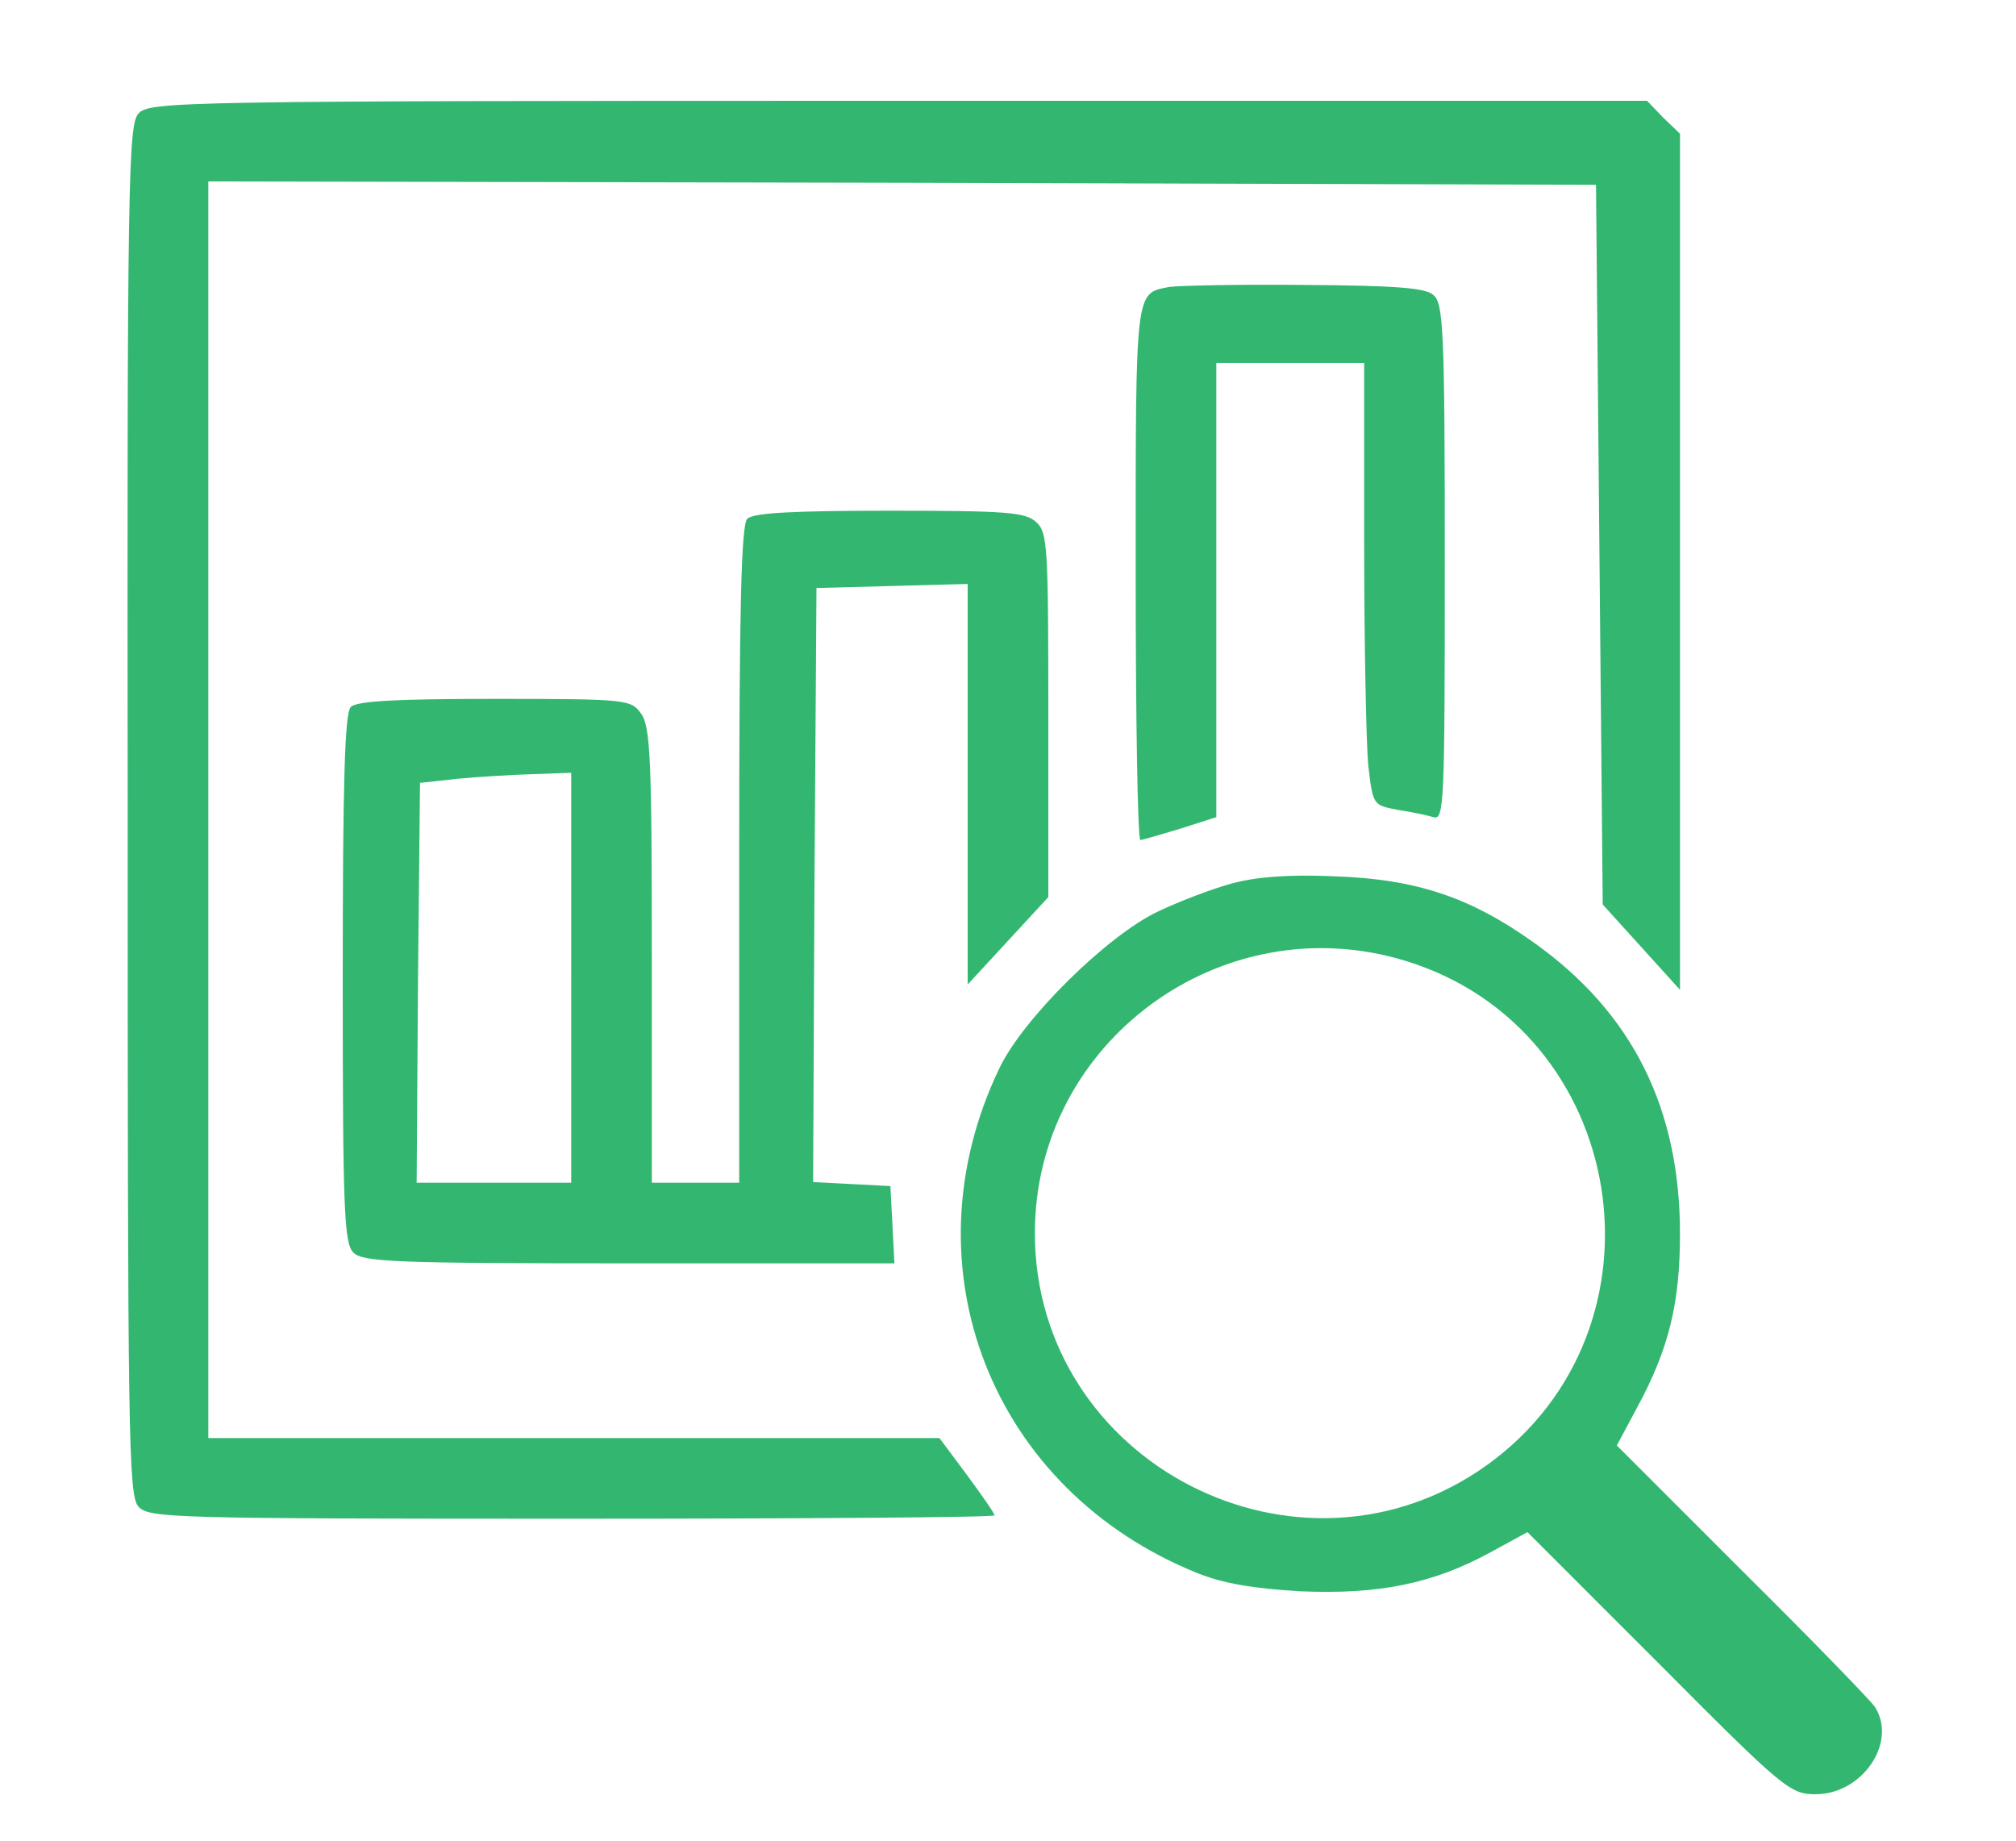
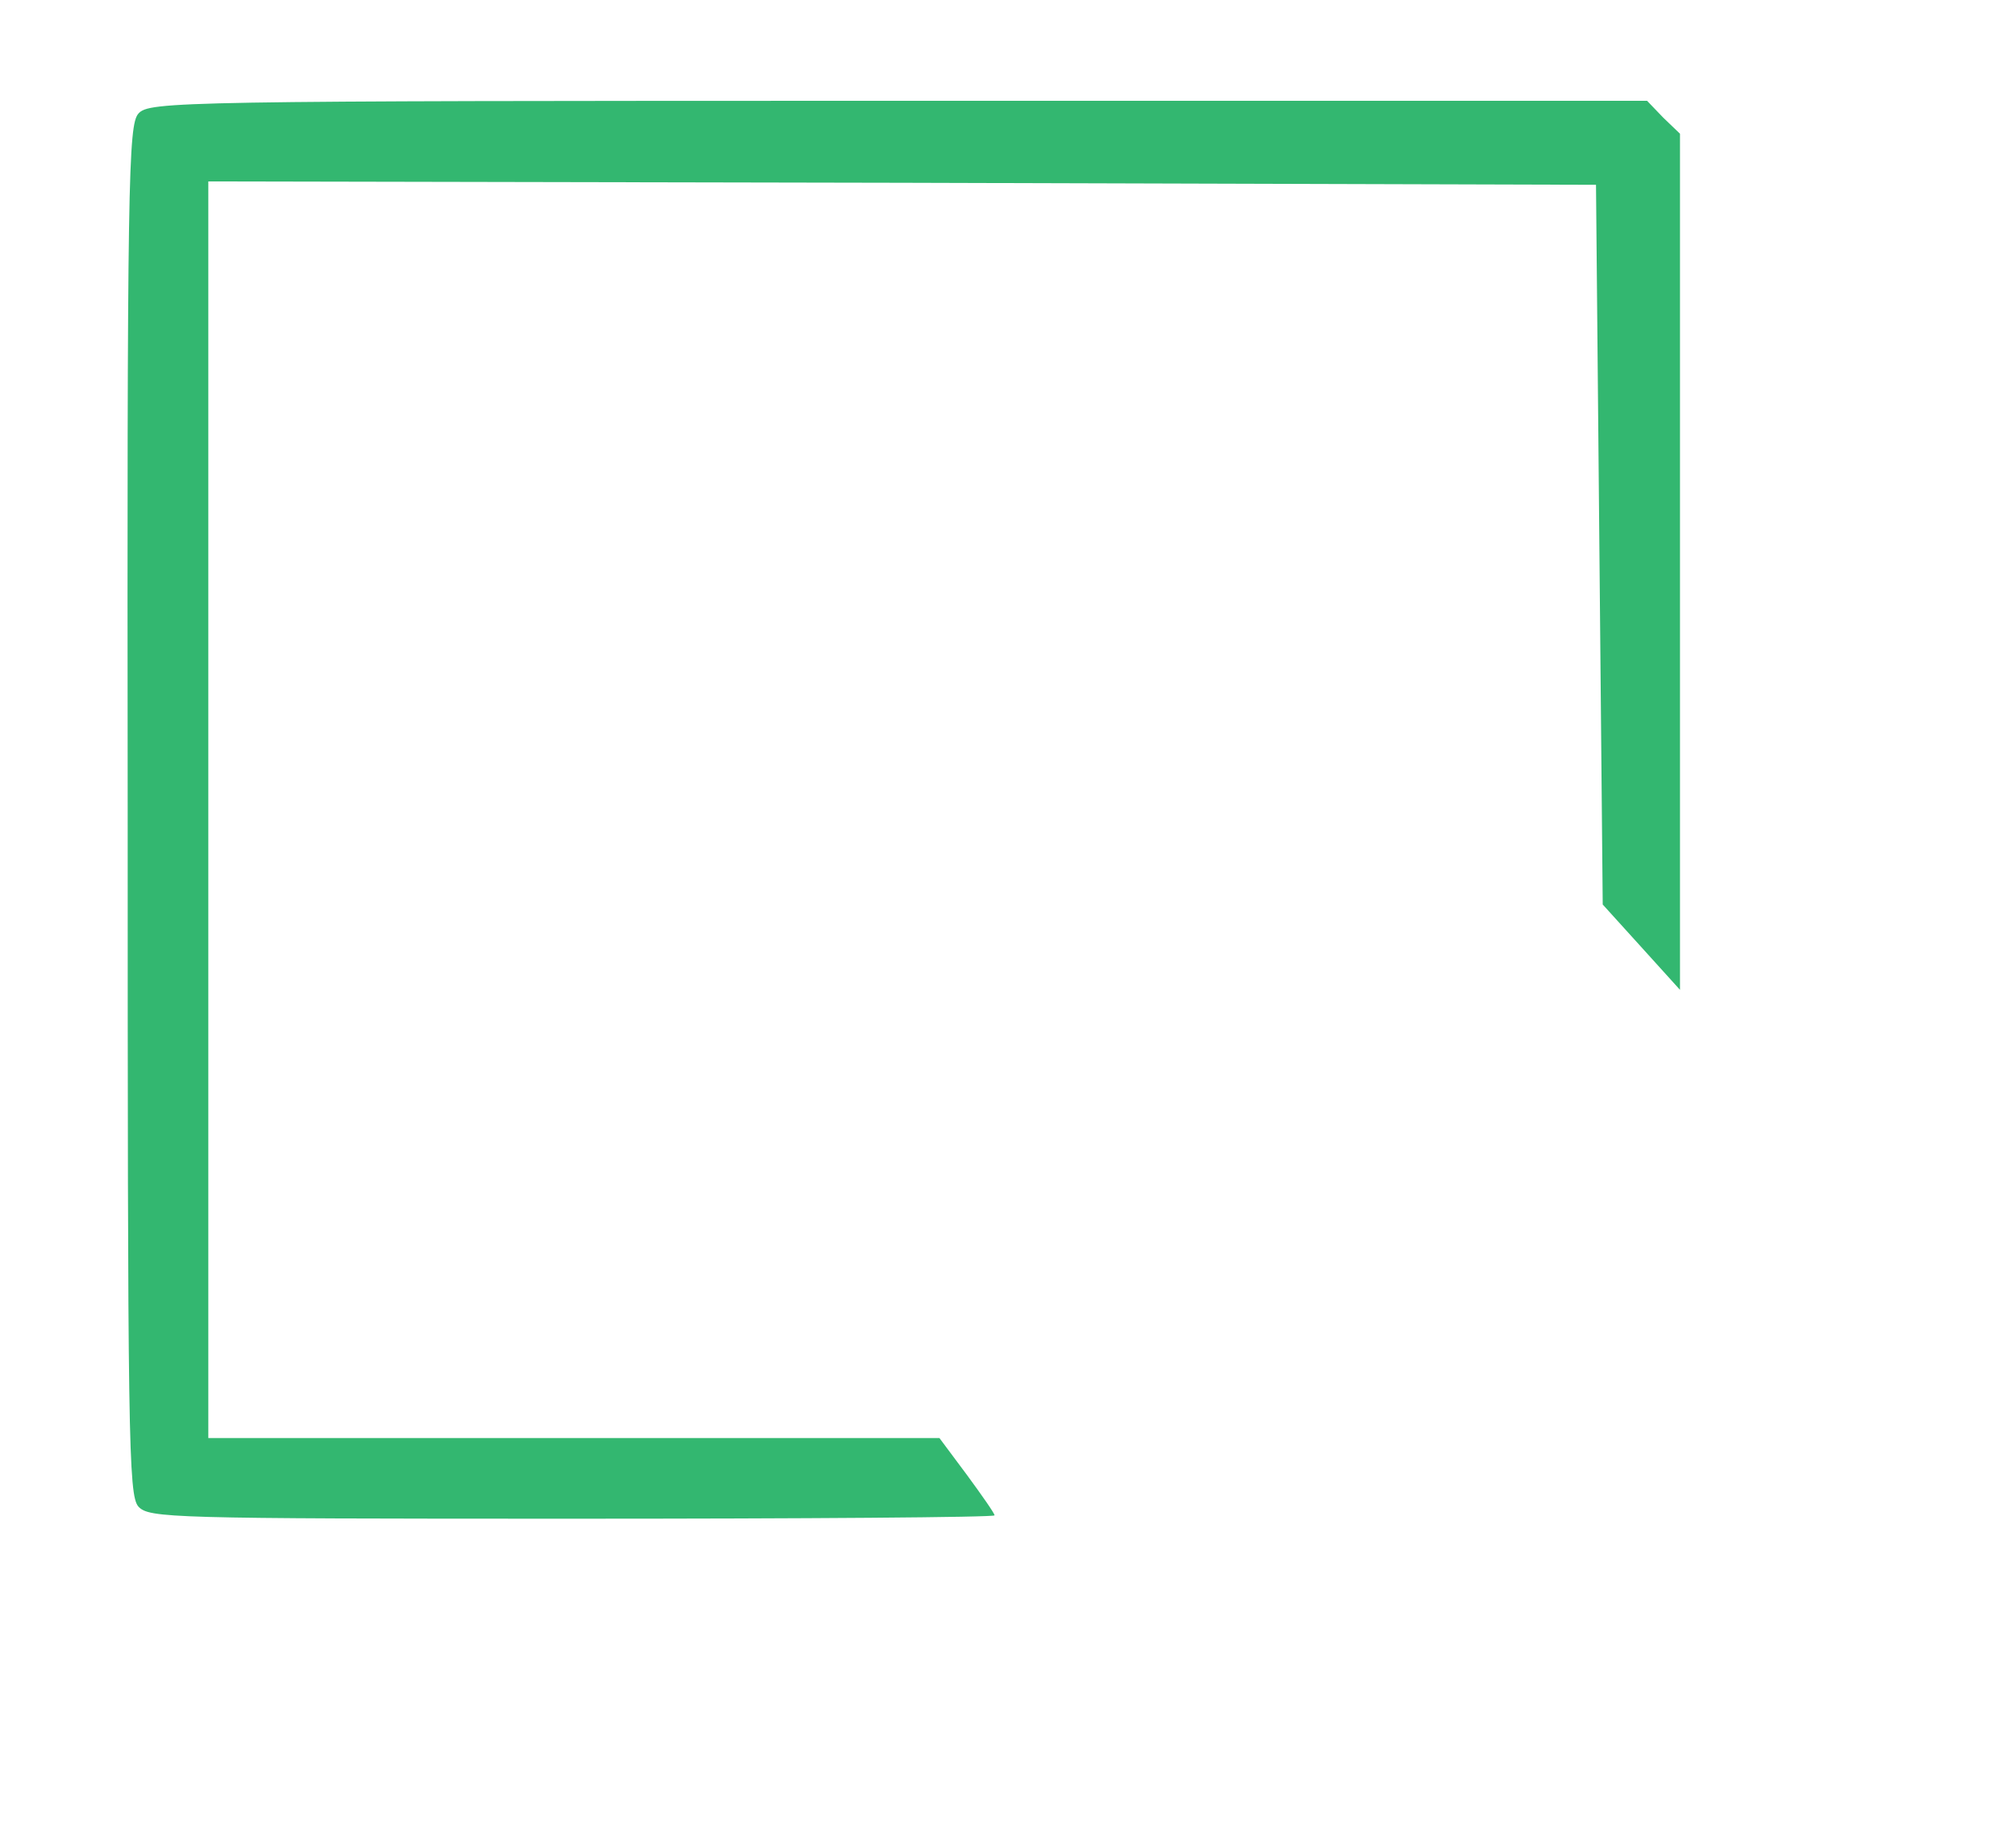
<svg xmlns="http://www.w3.org/2000/svg" version="1.0" width="300pt" height="274pt" viewBox="0 0 300 274" preserveAspectRatio="xMidYMid meet">
  <g transform="translate(0,274) scale(0.1,-0.1)" fill="#33b770" stroke="none">
    <path d="M206 2571 c-15 -17 -17 -95 -16 -1036 0 -937 1 -1020 16 -1037 16 -17 47 -18 646 -18 345 0 628 2 628 5 0 3 -19 30 -41 60 l-41 55 -544 0 -544 0 0 935 0 935 1033 -2 1032 -3 5 -536 5 -535 58 -64 57 -63 0 637 0 637 -25 24 -24 25 -1114 0 c-1074 0 -1115 -1 -1131 -19z" />
-     <path d="M1740 2313 c-51 -10 -50 1 -50 -424 0 -220 3 -399 7 -399 3 0 30 8 60 17 l53 17 0 338 0 338 110 0 110 0 0 -269 c0 -147 3 -295 6 -329 7 -60 7 -60 43 -67 20 -3 44 -8 54 -11 16 -5 17 18 17 379 0 345 -2 386 -17 398 -12 11 -59 14 -192 15 -97 1 -187 -1 -201 -3z" />
-     <path d="M1112 1968 c-9 -9 -12 -134 -12 -500 l0 -488 -65 0 -65 0 0 338 c0 289 -2 341 -16 360 -15 21 -20 22 -218 22 -144 0 -205 -3 -214 -12 -9 -9 -12 -113 -12 -404 0 -344 2 -395 16 -408 13 -14 65 -16 410 -16 l395 0 -3 58 -3 57 -58 3 -57 3 2 442 3 442 113 3 112 3 0 -298 0 -298 60 65 60 65 0 271 c0 250 -1 272 -18 287 -16 15 -46 17 -218 17 -142 0 -203 -3 -212 -12z m-262 -683 l0 -305 -115 0 -115 0 2 298 3 297 55 6 c30 3 81 6 113 7 l57 2 0 -305z" />
-     <path d="M1832 1425 c-29 -8 -79 -27 -110 -42 -75 -36 -200 -159 -235 -233 -142 -296 -11 -628 295 -751 37 -15 83 -23 153 -27 116 -5 197 11 283 58 l55 30 195 -195 c187 -188 196 -195 234 -195 69 0 122 77 88 130 -5 8 -93 99 -196 201 l-188 188 31 58 c47 87 63 155 63 257 0 187 -71 329 -217 433 -95 68 -176 95 -298 99 -68 3 -117 -1 -153 -11z m260 -115 c332 -102 403 -547 121 -750 -279 -200 -673 2 -673 345 0 285 279 489 552 405z" />
  </g>
</svg>